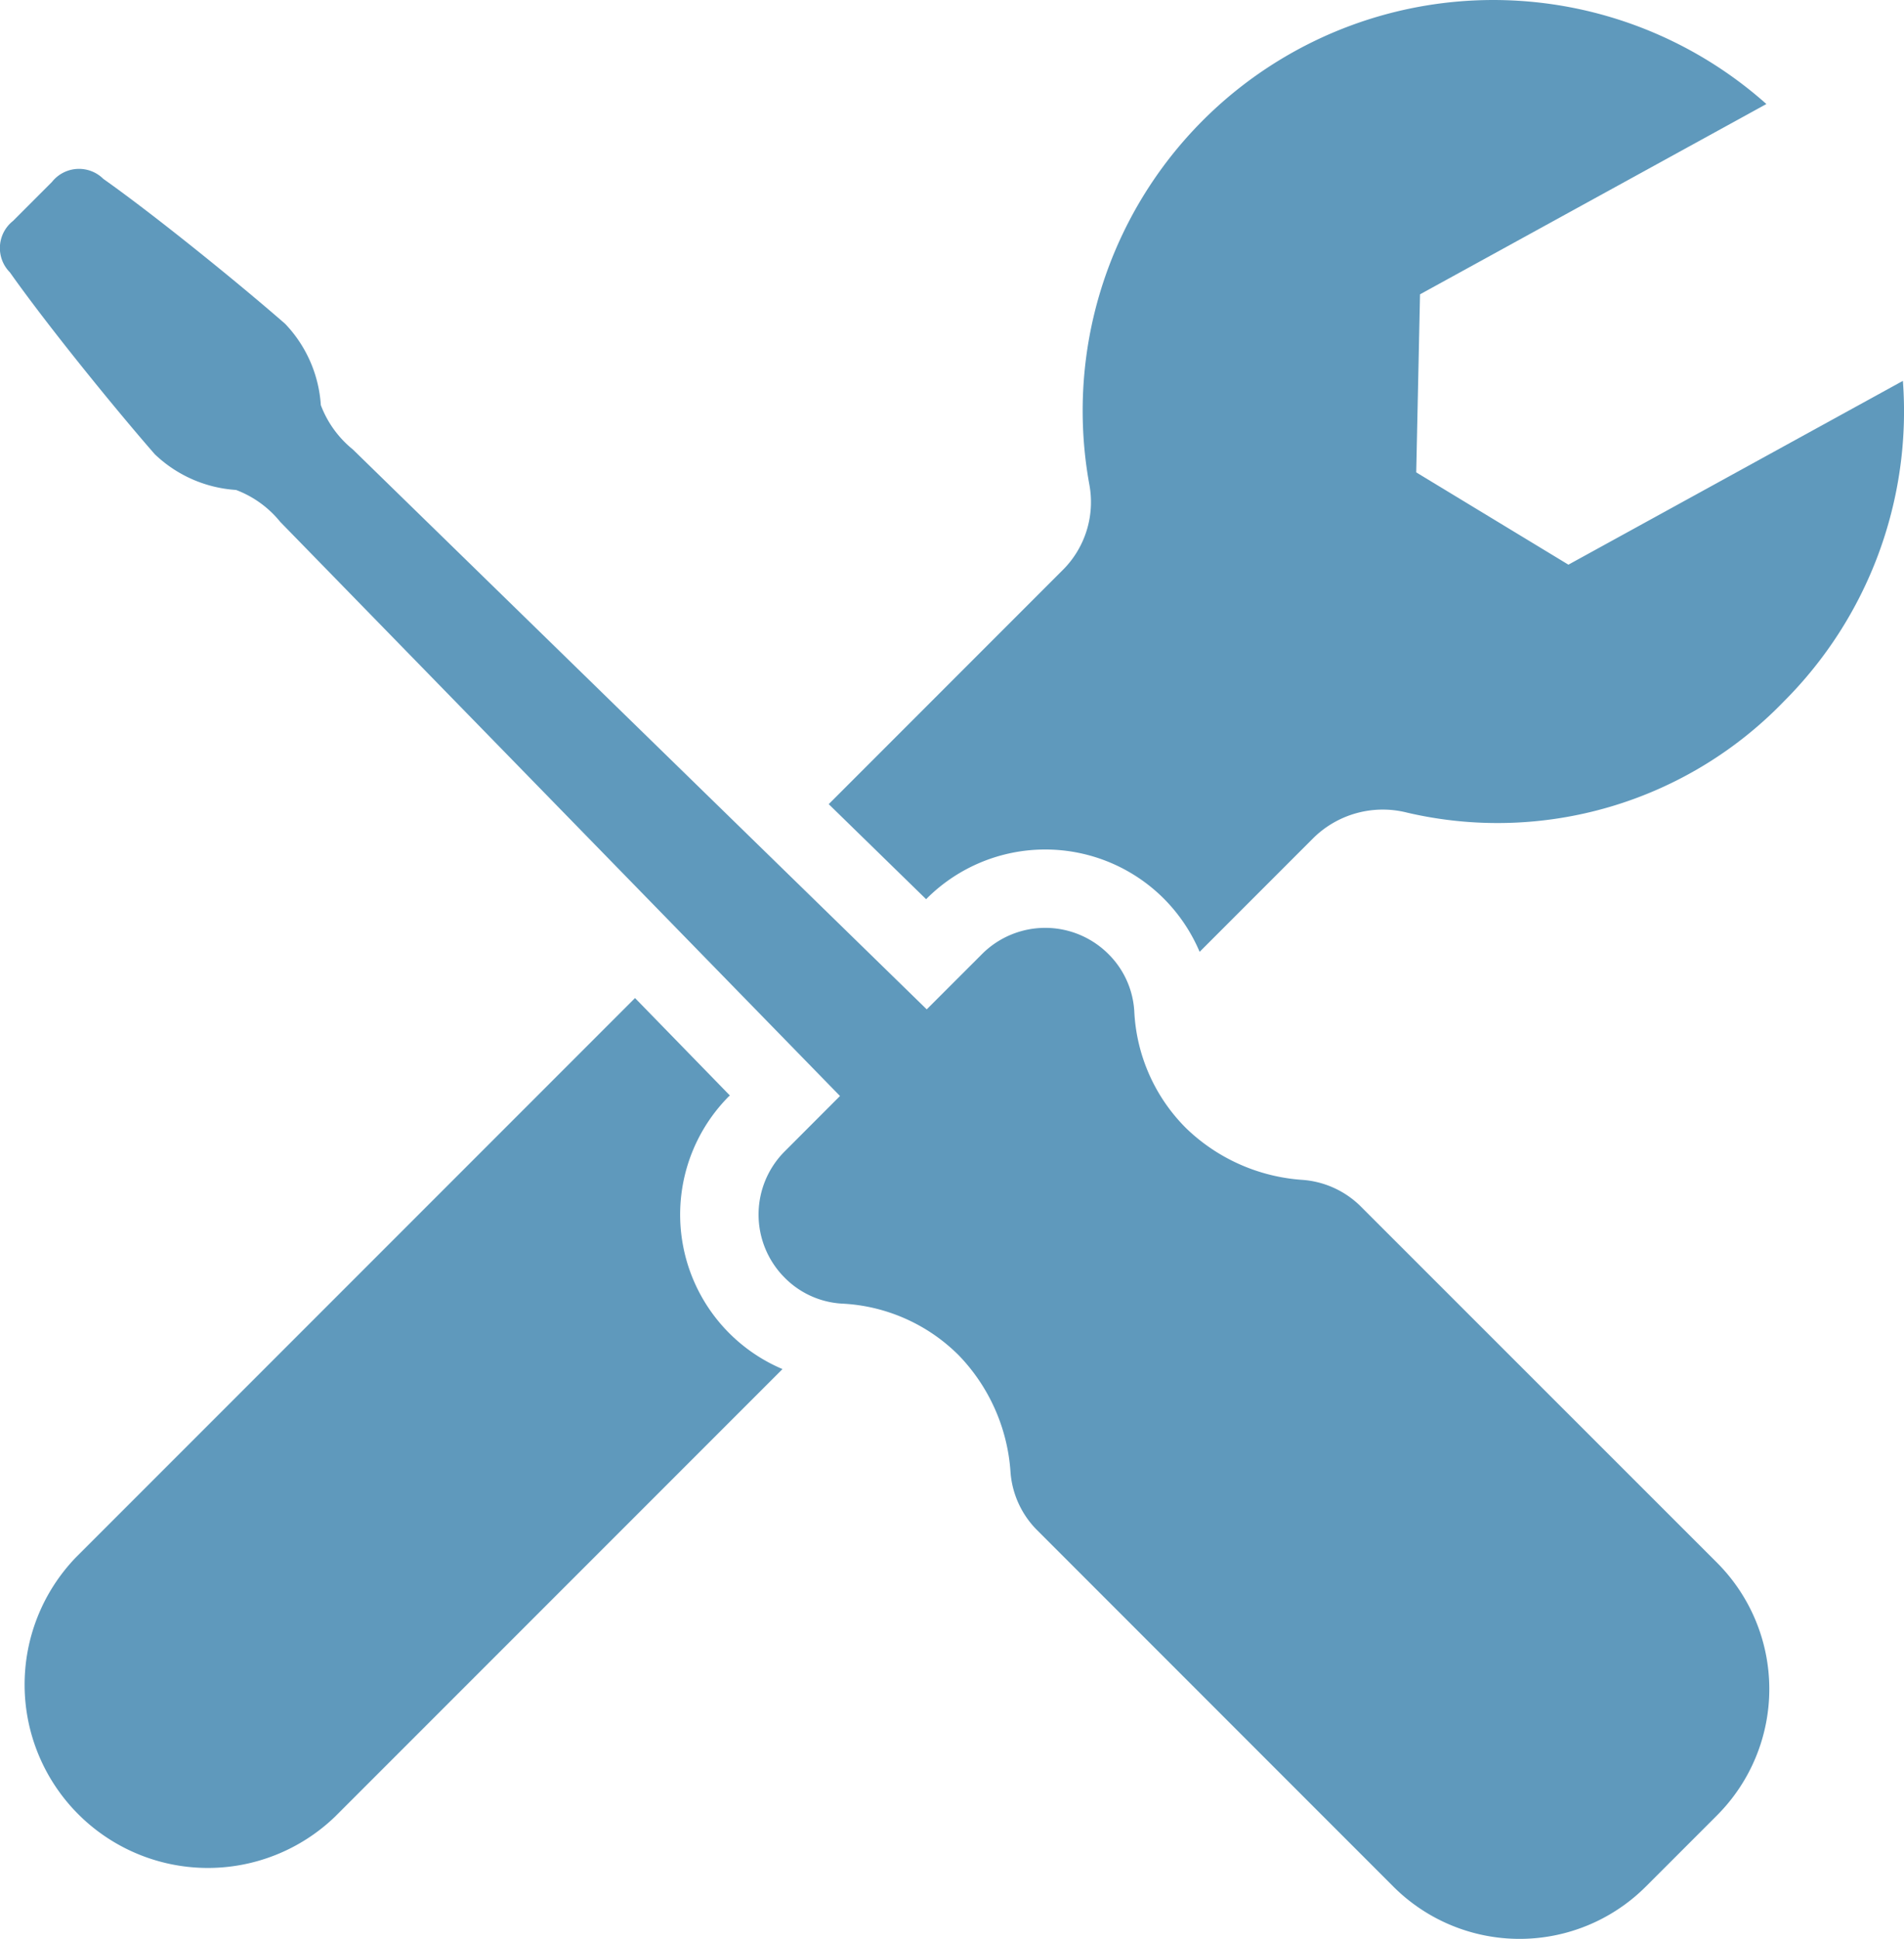
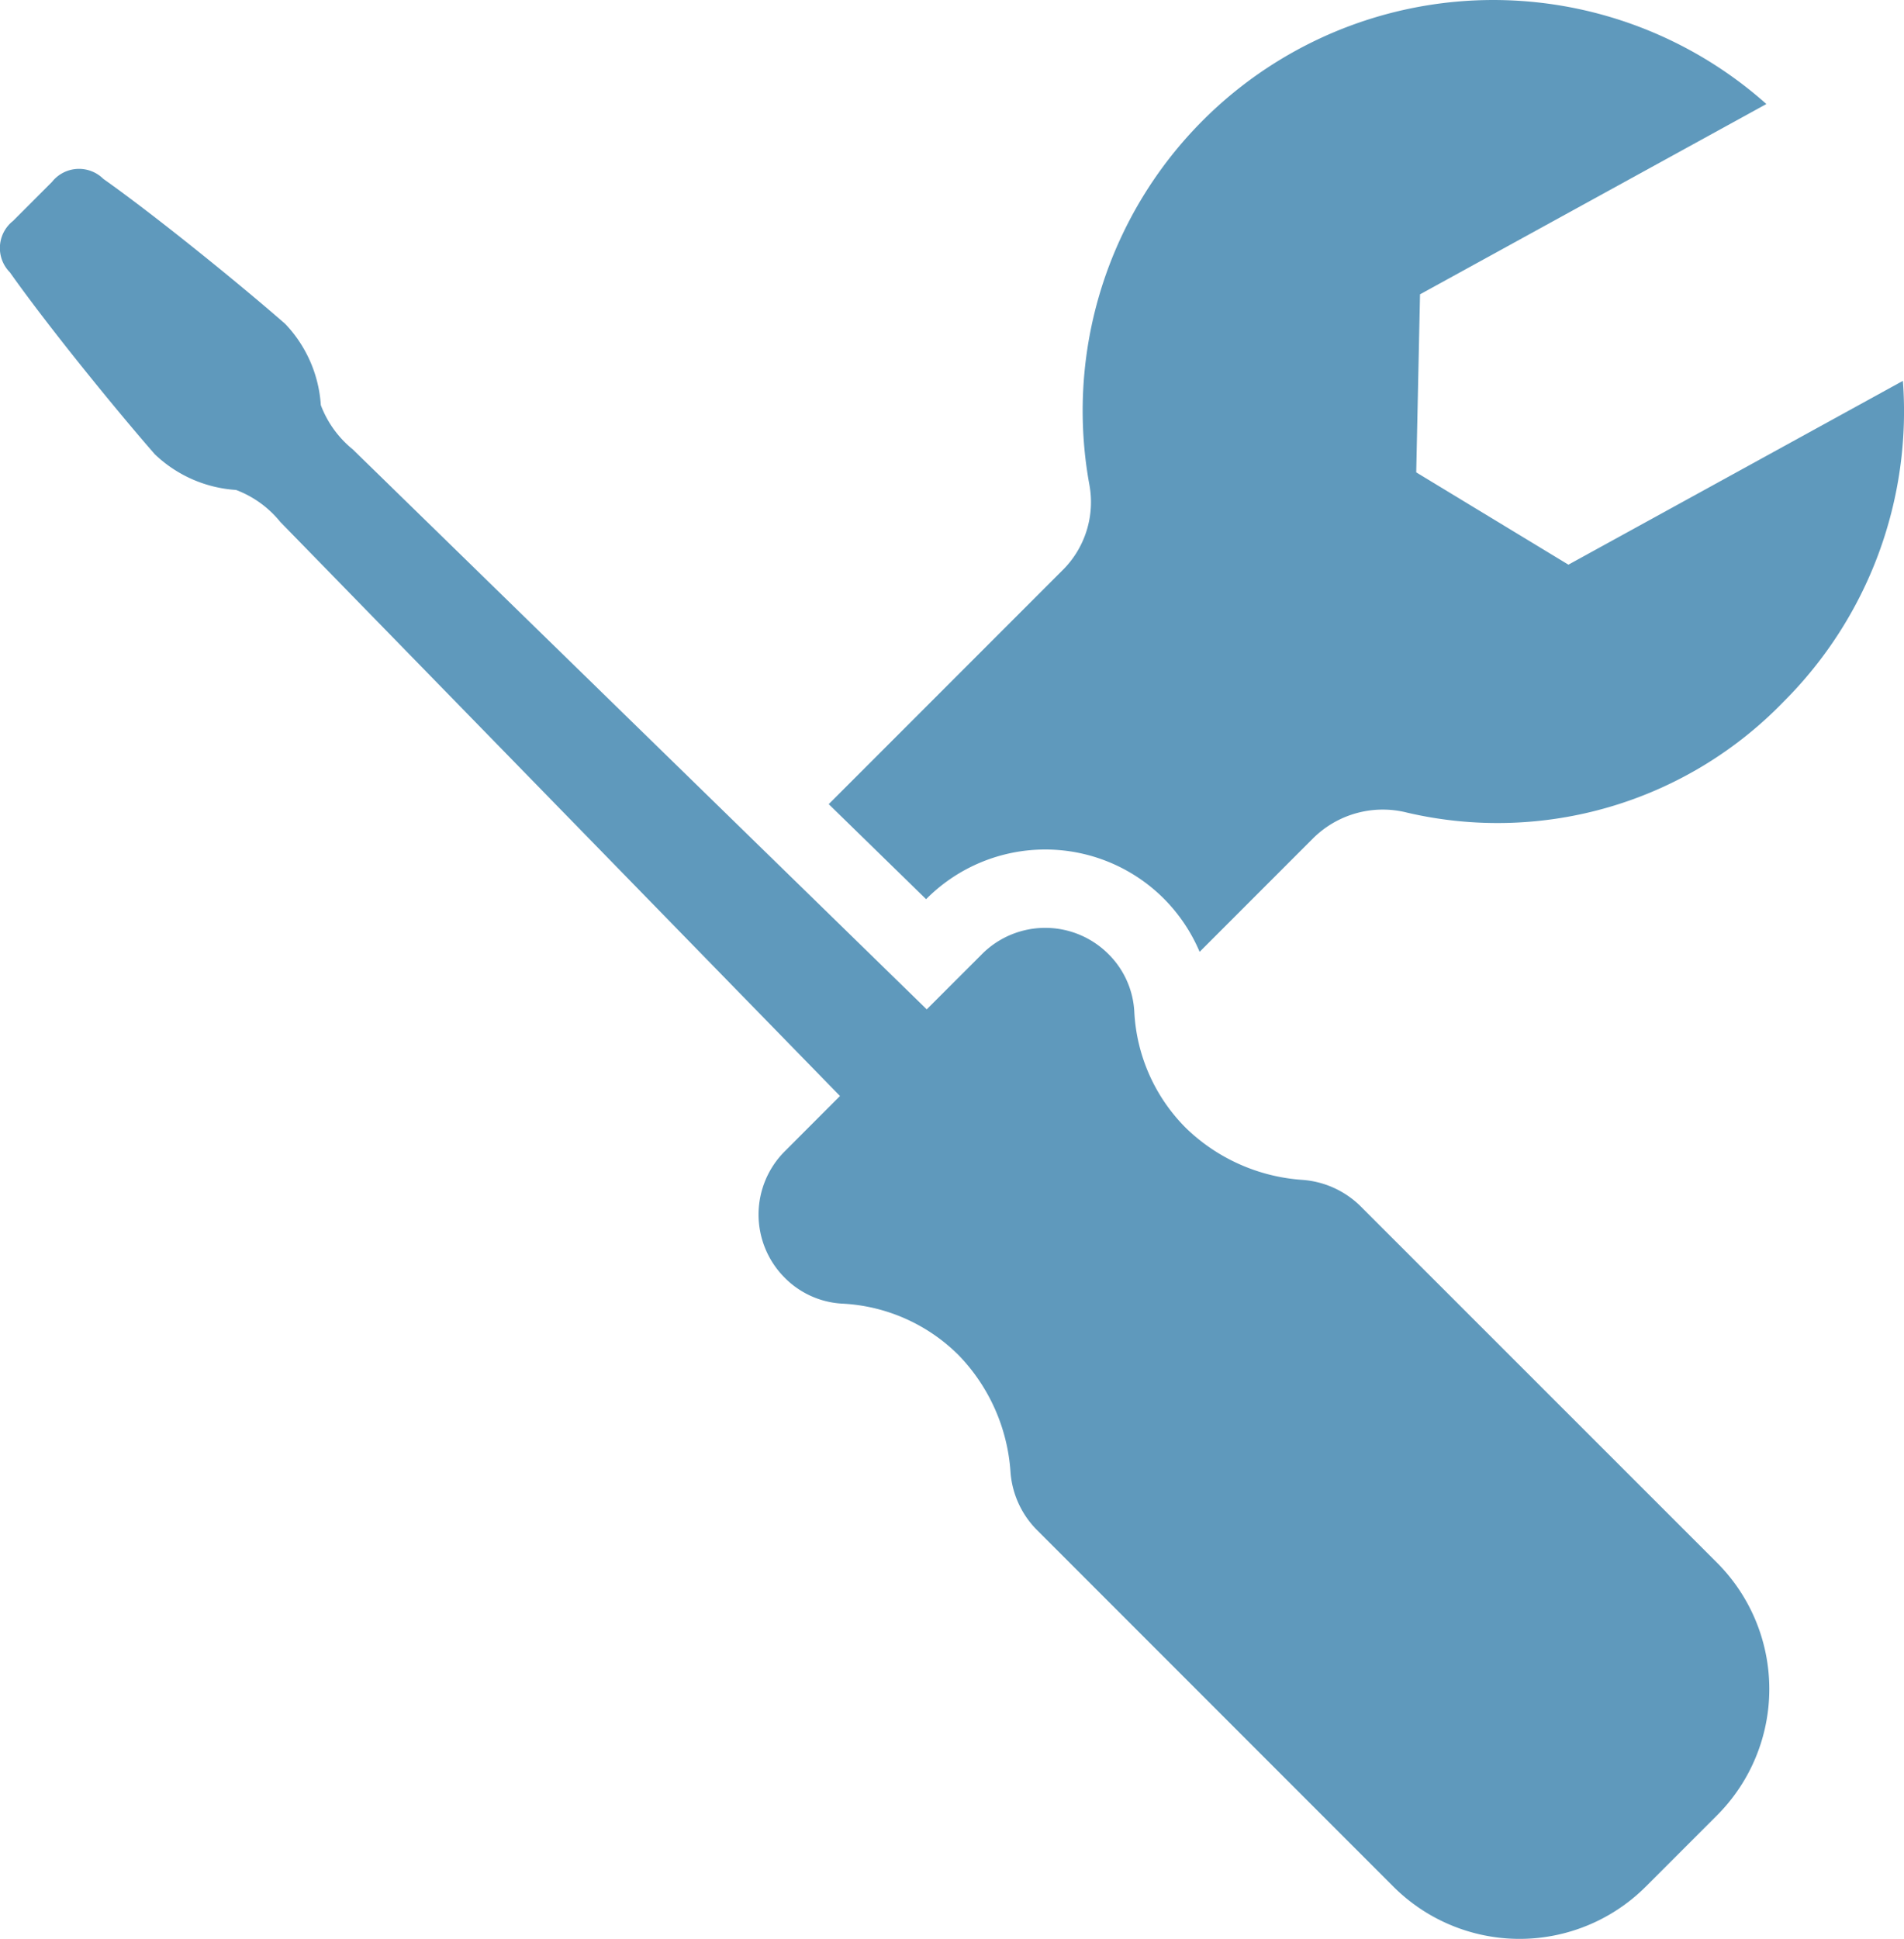
<svg xmlns="http://www.w3.org/2000/svg" width="82.285" height="83.765" viewBox="0 0 82.285 83.765">
  <g id="Groupe_42" data-name="Groupe 42" transform="translate(-1075.348 -492.374)">
    <path id="Tracé_23" data-name="Tracé 23" d="M1134.126,545.007a3.983,3.983,0,0,0-2.47-1.117,8.011,8.011,0,0,1-5.051-2.237,7.64,7.64,0,0,1-2.237-5.051,3.782,3.782,0,0,0-1.12-2.471,3.86,3.86,0,0,0-5.457,0l-2.392,2.391-24.805-24.191a4.506,4.506,0,0,1-1.381-1.913,5.6,5.6,0,0,0-1.544-3.514c-2.114-1.842-5.651-4.7-7.855-6.259a1.493,1.493,0,0,0-2.221.133l-1.685,1.686a1.491,1.491,0,0,0-.132,2.219c1.557,2.206,4.415,5.74,6.259,7.855a5.6,5.6,0,0,0,3.513,1.545,4.492,4.492,0,0,1,1.913,1.382l24.189,24.8-2.389,2.392a3.861,3.861,0,0,0,0,5.459,3.781,3.781,0,0,0,2.47,1.118,7.654,7.654,0,0,1,5.053,2.235,8.028,8.028,0,0,1,2.236,5.054,3.957,3.957,0,0,0,1.117,2.466l15.425,15.428a7.718,7.718,0,0,0,10.915,0l3.074-3.074a7.72,7.72,0,0,0,0-10.917Z" transform="translate(0 -0.543)" fill="#5f99bc" />
    <path id="Tracé_24" data-name="Tracé 24" d="M1160.25,508.828l-14.455,7.94-6.577-3.987.164-7.692,14.969-8.221a17.746,17.746,0,0,0-29.265,16.411,4.139,4.139,0,0,1-1.172,3.748l-10.086,10.087,4.21,4.107.024-.027a7.249,7.249,0,0,1,10.247,0,7.287,7.287,0,0,1,1.548,2.3l4.892-4.893a4.277,4.277,0,0,1,4.074-1.121,17.2,17.2,0,0,0,16.279-4.8A17.711,17.711,0,0,0,1160.25,508.828Z" transform="translate(-2.665)" fill="#5f99bc" />
-     <path id="Tracé_25" data-name="Tracé 25" d="M1106.937,542.934l.026-.025-4.1-4.21-24.165,24.164a7.921,7.921,0,0,0,11.2,11.2l19.338-19.336a7.248,7.248,0,0,1-2.3-11.8Z" transform="translate(-0.071 -3.208)" fill="#5f99bc" />
  </g>
</svg>